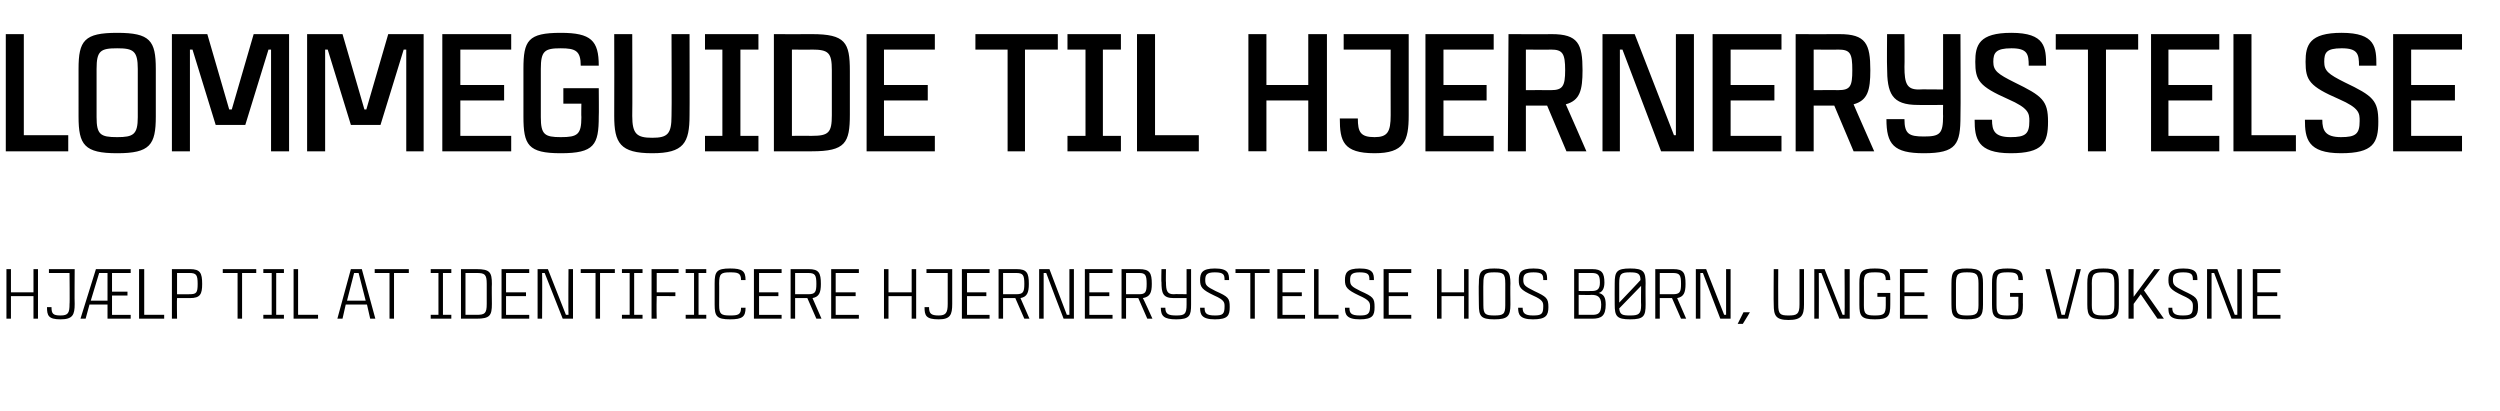
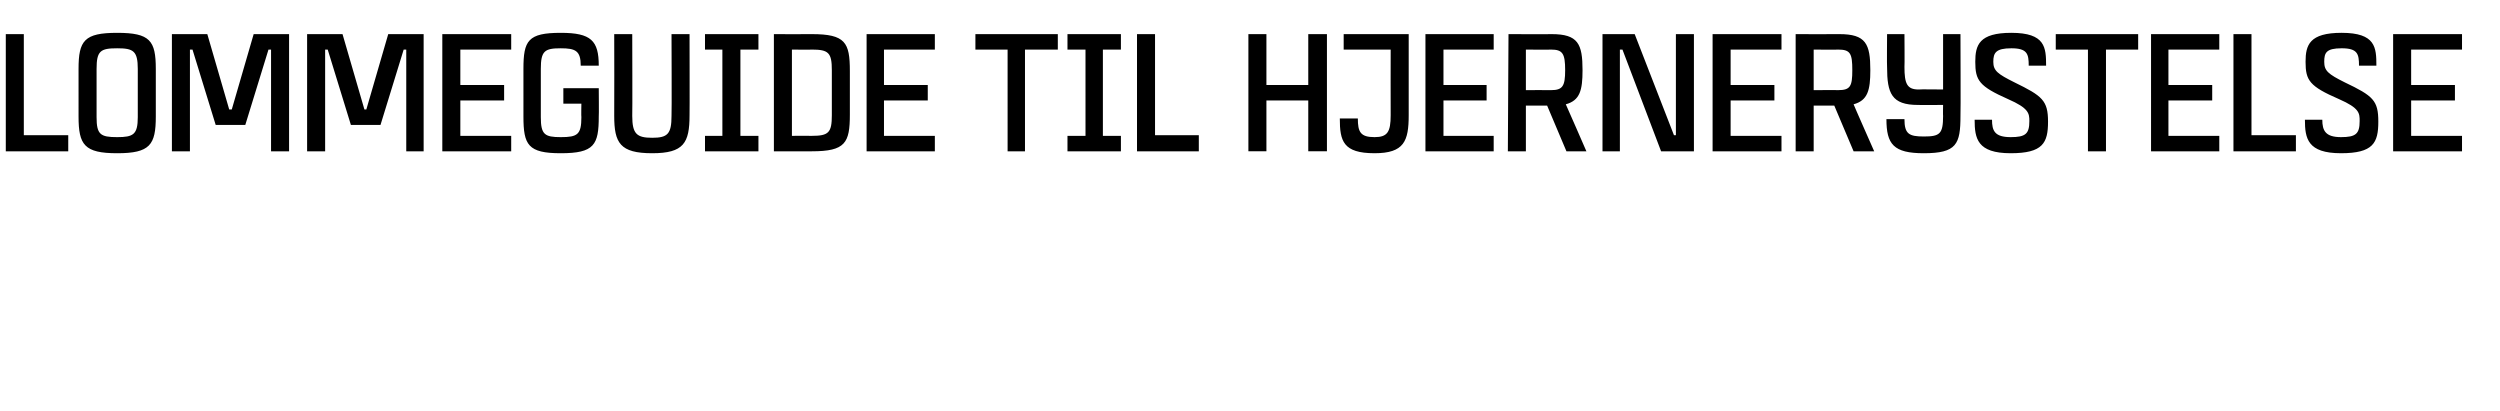
<svg xmlns="http://www.w3.org/2000/svg" version="1.1" width="388.3px" height="63.8px" viewBox="0 -4 388.3 63.8" style="top:-4px">
  <desc>LOMMEGUIDE TIL HJERNERYSTELSE Hj lp til at identificere hjernerystelse hos b rn, unge og voksne</desc>
  <defs />
  <g id="Polygon308547">
-     <path d="m5.9 37.8v7.7h-.7V42H1.7v3.5h-.7v-7.7h.7v3.6h3.5v-3.6h.7zm5.7 0s-.04 5.42 0 5.4c0 1.7-.3 2.4-2.2 2.4c-1.9 0-2.1-.6-2.1-1.9h.7c0 1 .2 1.3 1.4 1.3c1.2 0 1.4-.4 1.4-1.8c.05.05 0-4.8 0-4.8H7.6v-.6h4zm3.3 0h5.4v.6h-2.9v2.9h2.4v.6h-2.4v3h2.9v.6h-3.6v-2.2h-2.8l-.6 2.2h-.8l2.4-7.7zm-.8 4.9h2.6v-4.3h-1.3l-1.3 4.3zm11.4 2.2v.6h-3.9v-7.7h.8v7.1h3.1zm4-2.6h-2c-.05.02 0 3.2 0 3.2h-.8v-7.7h2.8c1.6 0 1.9.6 1.9 2.3c0 1.6-.3 2.2-1.9 2.2zm1.2-2.2c0-1.4-.2-1.7-1.3-1.7c.02.02-1.9 0-1.9 0v3.3s1.92.02 1.9 0c1.1 0 1.3-.2 1.3-1.6zm9.1-1.7h-2.2v7.1h-.7v-7.1h-2.3v-.6h5.2v.6zm3.1 0v6.5h1.2v.6h-3.2v-.6h1.3v-6.5h-1.3v-.6h3.2v.6h-1.2zm6.5 6.5v.6h-3.8v-7.7h.7v7.1h3.1zm7.6-1.6h-3.3l-.5 2.2h-.8l2.1-7.7h1.7l2.1 7.7h-.8l-.5-2.2zm-.2-.6l-1.1-4.3h-.7l-1.1 4.3h2.9zm6.7-4.3h-2.3v7.1h-.7v-7.1h-2.3v-.6h5.3v.6zm5.3 0v6.5h1.3v.6h-3.2v-.6h1.2v-6.5h-1.2v-.6h3.2v.6h-1.3zm7.6 1.7c-.04.01 0 3.1 0 3.1c0 0-.04 0 0 0c0 1.8-.3 2.3-2.4 2.3h-2.4v-7.7h2.4c2.1 0 2.4.5 2.4 2.3zm-.8 0c0-1.5-.3-1.7-1.6-1.7c-.04.02 0 0 0 0h-1.7v6.5h1.7c1.3 0 1.6-.2 1.6-1.7v-3.1zm3-1.7v3h3.1v.6h-3.1v2.9h3.6v.6h-4.3v-7.7h4.3v.6h-3.6zm10.4-.6v7.7h-1.6l-2.8-7.1h-.4c.04.32 0 7.1 0 7.1h-.7v-7.7h1.6l2.8 7.1h.4c-.05-.31 0-7.1 0-7.1h.7zm6.5.6h-2.3v7.1h-.7v-7.1h-2.3v-.6h5.3v.6zm3 0v6.5h1.3v.6h-3.2v-.6h1.2v-6.5h-1.2v-.6h3.2v.6h-1.3zm3.5 0v3h2.9v.6s-2.95-.04-2.9 0c-.05 1.85 0 3.5 0 3.5h-.8v-7.7h4.2v.6H102zm6.5 0v6.5h1.2v.6h-3.2v-.6h1.3v-6.5h-1.3v-.6h3.2v.6h-1.2zm7.3 5.4c0 1.4-.5 1.8-2.4 1.8c-2.1 0-2.4-.5-2.4-2.3c.01.03 0 0 0 0c0 0 .01-3.31 0-3.3c0-1.8.3-2.3 2.4-2.3c1.9 0 2.4.4 2.4 1.8h-.7c0-1.1-.5-1.2-1.7-1.2c-1.4 0-1.7.2-1.7 1.7c.02-.04 0 3.4 0 3.4c0 0 .02-.04 0 0c0 1.4.3 1.6 1.7 1.6c1.2 0 1.7-.1 1.7-1.2h.7zm2.1-5.4v3h3v.6h-3v2.9h3.5v.6h-4.3v-7.7h4.3v.6h-3.5zm7.5 3.9h-1.9v3.2h-.7v-7.7h2.8c1.6 0 1.9.6 1.9 2.3c0 1.4-.3 2-1.3 2.2l1.4 3.2h-.8l-1.4-3.2zm-1.9-.6s2.02-.02 2 0c1.1 0 1.3-.3 1.3-1.6c0-1.4-.2-1.7-1.3-1.7c.02.02-2 0-2 0v3.3zm6.3-3.3v3h3.1v.6h-3.1v2.9h3.6v.6h-4.3v-7.7h4.3v.6h-3.6zm12.5-.6v7.7h-.7V42H138v3.5h-.7v-7.7h.7v3.6h3.6v-3.6h.7zm5.6 0v5.4c0 1.7-.3 2.4-2.1 2.4c-2 0-2.2-.6-2.2-1.9h.7c0 1 .3 1.3 1.5 1.3c1.1 0 1.4-.4 1.4-1.8v-4.8h-3.3v-.6h4zm2.3.6v3h3v.6h-3v2.9h3.5v.6h-4.3v-7.7h4.3v.6h-3.5zm7.5 3.9h-1.9v3.2h-.7v-7.7h2.8c1.6 0 1.9.6 1.9 2.3c0 1.4-.3 2-1.3 2.2l1.4 3.2h-.8l-1.4-3.2zm-1.9-.6s2.02-.02 2 0c1.1 0 1.3-.3 1.3-1.6c0-1.4-.2-1.7-1.3-1.7c.02.02-2 0-2 0v3.3zm11-3.9v7.7h-1.6s-2.65-6.89-2.7-7.1h-.4v7.1h-.7v-7.7h1.6l2.7 7.1h.4v-7.1h.7zm2.4.6v3h3.1v.6h-3.1v2.9h3.6v.6h-4.3v-7.7h4.3v.6h-3.6zm7.6 3.9h-1.9v3.2h-.7v-7.7h2.7c1.7 0 2 .6 2 2.3c0 1.4-.3 2-1.4 2.2c.04-.05 1.5 3.2 1.5 3.2h-.8l-1.4-3.2zm-1.9-.6s1.98-.02 2 0c1 0 1.2-.3 1.2-1.6c0-1.4-.2-1.7-1.2-1.7c-.02.02-2 0-2 0v3.3zm10.1-3.9v5.5c0 1.7-.2 2.3-2.3 2.3c-1.9 0-2.4-.5-2.4-1.8h.7c0 1 .5 1.2 1.7 1.2c1.3 0 1.6-.2 1.6-1.7v-1h-2s-.05-.01 0 0c-1.7 0-1.9-.8-1.9-2.5c-.05.05 0-2 0-2h.7s-.04 2.05 0 2c0 1.4.2 1.9 1.2 1.9c.03-.05 2 0 2 0v-3.9h.7zm3.7.5c-1.3 0-1.5.4-1.5 1.2c0 .8.2 1 1.6 1.7c2 .9 2.2 1.1 2.2 2.5c0 1.3-.3 1.9-2.3 1.9c-2.1 0-2.3-.8-2.3-1.8h.7c0 .8.2 1.2 1.6 1.2c1.2 0 1.5-.2 1.5-1.4c0-.6 0-1-1.6-1.7c-1.9-.9-2.2-1.3-2.2-2.4c0-1.1.3-1.8 2.3-1.8c2.1 0 2.2.8 2.2 1.8h-.7c0-.8-.1-1.2-1.5-1.2zm8.5.1h-2.3v7.1h-.7v-7.1h-2.3v-.6h5.3v.6zm2 0v3h3v.6h-3v2.9h3.5v.6h-4.3v-7.7h4.3v.6h-3.5zm8.7 6.5v.6h-3.8v-7.7h.7v7.1h3.1zm3.3-6.6c-1.3 0-1.5.4-1.5 1.2c0 .8.2 1 1.6 1.7c2 .9 2.2 1.1 2.2 2.5c0 1.3-.3 1.9-2.3 1.9c-2.1 0-2.3-.8-2.3-1.8h.7c0 .8.2 1.2 1.6 1.2c1.2 0 1.6-.2 1.6-1.4c0-.6-.1-1-1.7-1.7c-1.9-.9-2.2-1.3-2.2-2.4c0-1.1.3-1.8 2.3-1.8c2.1 0 2.2.8 2.2 1.8h-.7c0-.8-.1-1.2-1.5-1.2zm4.5.1v3h3v.6h-3v2.9h3.5v.6h-4.3v-7.7h4.3v.6h-3.5zm12.4-.6v7.7h-.7V42h-3.5v3.5h-.7v-7.7h.7v3.6h3.5v-3.6h.7zm6.5 2.2c-.04-.01 0 3.3 0 3.3c0 0-.04.03 0 0c0 1.8-.4 2.3-2.5 2.3c-2.1 0-2.4-.5-2.4-2.3c-.05.03 0 0 0 0c0 0-.05-3.31 0-3.3c0-1.8.3-2.3 2.4-2.3c2.1 0 2.5.5 2.5 2.3zm-.8 0c0-1.5-.3-1.7-1.7-1.7c-1.4 0-1.7.2-1.7 1.7c-.03-.04 0 3.4 0 3.4c0 0-.03-.04 0 0c0 1.4.3 1.6 1.7 1.6c1.4 0 1.7-.2 1.7-1.6V40zm4.4-1.7c-1.4 0-1.6.4-1.6 1.2c0 .8.3 1 1.7 1.7c1.9.9 2.2 1.1 2.2 2.5c0 1.3-.4 1.9-2.4 1.9c-2.1 0-2.3-.8-2.3-1.8h.7c0 .8.3 1.2 1.6 1.2c1.3 0 1.6-.2 1.6-1.4c0-.6 0-1-1.6-1.7c-2-.9-2.2-1.3-2.2-2.4c0-1.1.2-1.8 2.3-1.8c2.1 0 2.1.8 2.1 1.8h-.6c0-.8-.1-1.2-1.5-1.2zm10.1 3.2c.8.2 1.1.7 1.1 1.8c0 1.7-.6 2.2-2.1 2.2h-2.8v-7.7h2.8c1.5 0 1.9.6 1.9 2.1c0 1-.4 1.5-.9 1.6c.02-.01 0 0 0 0c0 0 .02.03 0 0zm-3.1-.3s1.99.03 2 0c.8 0 1.3-.2 1.3-1.3c0-1.2-.3-1.5-1.3-1.5c.02.02-2 0-2 0v2.8zm2.1 3.7c.9 0 1.4-.2 1.4-1.6c0-1.3-.7-1.5-1.5-1.5c.04.04-2 0-2 0v3.1h2.1s-.03 0 0 0zm8.3-4.9c-.03-.01 0 3.3 0 3.3c0 0-.03.03 0 0c0 1.8-.3 2.3-2.4 2.3c-2.1 0-2.4-.5-2.4-2.3c-.02.03 0 0 0 0c0 0-.02-3.31 0-3.3c0-1.8.3-2.3 2.4-2.3c2.1 0 2.4.5 2.4 2.3zm-4.1 0v3s3.35-3.51 3.3-3.5c0-1-.4-1.2-1.6-1.2c-1.4 0-1.7.2-1.7 1.7zm3.4.4s-3.39 3.47-3.4 3.5c.1 1 .5 1.1 1.7 1.1c1.3 0 1.7-.2 1.7-1.6c-.04-.04 0-3 0-3zm4.8 1.9h-1.9v3.2h-.7v-7.7h2.8c1.6 0 1.9.6 1.9 2.3c0 1.4-.3 2-1.3 2.2l1.4 3.2h-.8l-1.4-3.2zm-1.9-.6s2.02-.02 2 0c1.1 0 1.3-.3 1.3-1.6c0-1.4-.2-1.7-1.3-1.7c.02.02-2 0-2 0v3.3zm11-3.9v7.7h-1.6s-2.65-6.89-2.7-7.1h-.4v7.1h-.7v-7.7h1.6l2.8 7.1h.3v-7.1h.7zm3 6.7l-1.1 1.8h-.8l.9-1.8h1zm8.4-6.7v5.5c0 1.7-.4 2.4-2.4 2.4c-2 0-2.3-.7-2.3-2.4c-.04-.03 0-5.5 0-5.5h.7s-.03 5.49 0 5.5c0 1.5.3 1.7 1.6 1.7c1.3 0 1.7-.2 1.7-1.7v-5.5h.7zm7.1 0v7.7h-1.6l-2.8-7.1h-.4c.03.32 0 7.1 0 7.1h-.7v-7.7h1.6l2.8 7.1h.3c.05-.31 0-7.1 0-7.1h.8zm6.3 5.5c0 1.8-.3 2.3-2.4 2.3c-2.1 0-2.4-.5-2.4-2.3c.01.03 0 0 0 0c0 0 .01-3.31 0-3.3c0-1.8.3-2.3 2.4-2.3c1.9 0 2.4.4 2.4 1.8h-.7c0-1.1-.5-1.2-1.7-1.2c-1.4 0-1.7.2-1.7 1.7c.02-.04 0 3.4 0 3.4c0 0 .02-.05 0 0c0 1.4.3 1.6 1.7 1.6c1.4 0 1.7-.2 1.7-1.6v-1.3h-1.3v-.6h2s.01 1.83 0 1.8zm2.2-4.9v3h3.1v.6h-3.1v2.9h3.6v.6h-4.3v-7.7h4.3v.6h-3.6zM308 40c-.01-.01 0 3.3 0 3.3c0 0-.01.03 0 0c0 1.8-.4 2.3-2.5 2.3c-2.1 0-2.4-.5-2.4-2.3c-.02.03 0 0 0 0c0 0-.02-3.31 0-3.3c0-1.8.3-2.3 2.4-2.3c2.1 0 2.5.5 2.5 2.3zm-.7 0c0-1.5-.4-1.7-1.8-1.7c-1.3 0-1.7.2-1.7 1.7v3.4s0-.04 0 0c0 1.4.4 1.6 1.7 1.6c1.4 0 1.8-.2 1.8-1.6V40zm6.9 3.3c0 1.8-.3 2.3-2.4 2.3c-2.1 0-2.4-.5-2.4-2.3c-.01.03 0 0 0 0c0 0-.01-3.31 0-3.3c0-1.8.3-2.3 2.4-2.3c1.9 0 2.4.4 2.4 1.8h-.7c0-1.1-.5-1.2-1.7-1.2c-1.4 0-1.7.2-1.7 1.7v3.4s0-.05 0 0c0 1.4.3 1.6 1.7 1.6c1.4 0 1.7-.2 1.7-1.6c-.03-.05 0-1.3 0-1.3h-1.3v-.6h2s-.02 1.83 0 1.8zm9-5.5l-2 7.7h-1.6l-1.9-7.7h.7l1.8 7.1h.5l1.8-7.1h.7zm5.9 2.2c.01-.01 0 3.3 0 3.3c0 0 .01.03 0 0c0 1.8-.3 2.3-2.4 2.3c-2.1 0-2.5-.5-2.5-2.3c.01.03 0 0 0 0c0 0 .01-3.31 0-3.3c0-1.8.4-2.3 2.5-2.3c2.1 0 2.4.5 2.4 2.3zm-.7 0c0-1.5-.4-1.7-1.7-1.7c-1.4 0-1.8.2-1.8 1.7c.02-.04 0 3.4 0 3.4c0 0 .02-.04 0 0c0 1.4.4 1.6 1.8 1.6c1.3 0 1.7-.2 1.7-1.6V40zm4.6 1.1l3.1 4.4h-1l-2.6-3.8l-1.1 1.5v2.3h-.8v-7.7h.8s-.05 3.54 0 4.3c.44-.63 3.2-4.3 3.2-4.3h.9l-2.5 3.3zm6.1-2.8c-1.4 0-1.6.4-1.6 1.2c0 .8.3 1 1.7 1.7c1.9.9 2.2 1.1 2.2 2.5c0 1.3-.4 1.9-2.4 1.9c-2.1 0-2.2-.8-2.2-1.8h.6c0 .8.3 1.2 1.6 1.2c1.3 0 1.6-.2 1.6-1.4c0-.6 0-1-1.6-1.7c-1.9-.9-2.2-1.3-2.2-2.4c0-1.1.3-1.8 2.3-1.8c2.1 0 2.2.8 2.2 1.8h-.7c0-.8-.1-1.2-1.5-1.2zm9.1-.5v7.7h-1.6s-2.65-6.89-2.7-7.1h-.4v7.1h-.7v-7.7h1.6l2.7 7.1h.4v-7.1h.7zm2.4.6v3h3.1v.6h-3.1v2.9h3.6v.6h-4.3v-7.7h4.3v.6h-3.6z" stroke="none" fill="#000" />
-   </g>
+     </g>
  <g id="Polygon308546">
    <path d="m10.6 17v2.5H.9V1.3h2.8V17h6.9zM24.2 6.7v7.4c0 4.4-.9 5.7-6 5.7c-5.1 0-6-1.3-6-5.7V6.7c0-4.4.9-5.6 6-5.6c5.1 0 6 1.2 6 5.6zm-2.8 0c0-2.8-.7-3.2-3.2-3.2c-2.6 0-3.2.4-3.2 3.2v7.5c0 2.7.6 3.1 3.2 3.1c2.5 0 3.2-.4 3.2-3.1V6.7zm5.3 12.8V1.3h5.5L35.6 13h.4l3.4-11.7h5.5v18.2h-2.8V3.7h-.4l-3.6 11.7h-4.6L29.9 3.7h-.4v15.8h-2.8zm21 0V1.3h5.5L56.6 13h.3l3.4-11.7h5.5v18.2h-2.7V3.7h-.4l-3.6 11.7h-4.6L50.9 3.7h-.4v15.8h-2.8zM71.5 3.7v5.5h6.8v2.4h-6.8v5.5h7.9v2.4H68.7V1.3h10.7v2.4h-7.9zM93 14.1c0 4.4-.7 5.7-5.9 5.7c-5.1 0-5.8-1.3-5.8-5.7V6.7c0-4.4.7-5.6 5.8-5.6c4.7 0 5.9 1.2 5.9 5.1h-2.8c0-2.3-.8-2.7-3.1-2.7c-2.5 0-3.1.4-3.1 3.2v7.5c0 2.7.6 3.1 3.1 3.1c2.6 0 3.2-.4 3.2-3.1c-.04-.03 0-2.1 0-2.1h-2.8V9.7h5.5s.04 4.42 0 4.4zm14.1-12.8s.03 12.64 0 12.6c0 4.3-.9 5.9-5.8 5.9c-5 0-5.9-1.6-5.9-5.8c.03-.04 0-12.7 0-12.7h2.8s.04 12.71 0 12.7c0 2.8.7 3.4 3.1 3.4c2.4 0 3-.6 3-3.4c.05.01 0-12.7 0-12.7h2.8zm7.9 2.4v13.4h2.8v2.4h-8.3v-2.4h2.7V3.7h-2.7V1.3h8.3v2.4H115zM132 7v6.8c0 4.4-.7 5.7-5.9 5.7h-5.9V1.3s5.91.03 5.9 0c5.2 0 5.9 1.3 5.9 5.7zm-2.8-.1c0-2.7-.5-3.2-3.1-3.2c.01.04-3.1 0-3.1 0v13.4s3.11-.02 3.1 0c2.6 0 3.1-.5 3.1-3.2v-7zm8.1-3.2v5.5h6.8v2.4h-6.8v5.5h7.9v2.4h-10.6V1.3h10.6v2.4h-7.9zm27 0h-5.1v15.8h-2.7V3.7h-5V1.3h12.8v2.4zm7 0v13.4h2.8v2.4h-8.3v-2.4h2.8V3.7h-2.8V1.3h8.3v2.4h-2.8zM186.2 17v2.5h-9.6V1.3h2.8V17h6.8zm19.9-15.7v18.2h-2.9v-7.9h-6.5v7.9h-2.8V1.3h2.8v7.9h6.5V1.3h2.9zm12.7 0v12.6c0 4-.7 5.9-5.3 5.9c-4.9 0-5.4-1.9-5.4-5.4h2.8c0 2.1.4 2.9 2.6 2.9c2 0 2.5-.8 2.5-3.4c-.02.01 0-10.2 0-10.2h-7.3V1.3h10.1zm5.4 2.4v5.5h6.7v2.4h-6.7v5.5h7.8v2.4h-10.6V1.3H232v2.4h-7.8zm16.1 8.7H237v7.1h-2.8l.1-18.2s6.73.03 6.7 0c4.1 0 4.8 1.5 4.8 5.6c0 3.1-.4 4.7-2.6 5.3c.02-.01 3.2 7.3 3.2 7.3h-3.1l-3-7.1zM237 10s3.88-.02 3.9 0c1.8 0 2.2-.6 2.2-3.1c0-2.6-.4-3.2-2.2-3.2c-.02.04-3.9 0-3.9 0v6.3zm26.1-8.7v18.2H258l-6-15.8h-.4v15.8h-2.7V1.3h5L260 17h.3V1.3h2.8zm5.7 2.4v5.5h6.8v2.4h-6.8v5.5h7.9v2.4H266V1.3h10.7v2.4h-7.9zm16.1 8.7h-3.2v7.1h-2.8V1.3s6.79.03 6.8 0c4.1 0 4.8 1.5 4.8 5.6c0 3.1-.4 4.7-2.6 5.3c-.03-.01 3.2 7.3 3.2 7.3h-3.2l-3-7.1zm-3.2-2.4s3.83-.02 3.8 0c1.9 0 2.2-.6 2.2-3.1c0-2.6-.3-3.2-2.2-3.2c.03.04-3.8 0-3.8 0v6.3zm22.8-8.7s.05 12.66 0 12.7c0 4.4-.6 5.8-5.7 5.8c-4.7 0-5.8-1.4-5.8-5.3h2.8c0 2.3.7 2.7 3 2.7c2.5 0 3-.4 3-3.2c-.03.04 0-1.7 0-1.7c0 0-3.93.02-3.9 0c-4.1 0-4.8-1.8-4.8-5.9c-.04.02 0-5.1 0-5.1h2.7s.04 5.12 0 5.1c0 2.6.4 3.5 2.2 3.5c.02-.05 3.8 0 3.8 0V1.3h2.7zm7.9 2.2c-2.4 0-2.8.7-2.8 2.1c0 1.4.7 1.9 3.3 3.2c4.3 2.1 5.2 2.8 5.2 6.1c0 3.3-.8 4.9-5.8 4.9c-5.2 0-5.6-2.3-5.6-5.2h2.7c0 1.7.4 2.7 2.9 2.7c2.3 0 2.9-.5 2.9-2.5c0-1.2-.1-2-3.3-3.4c-4.5-2-5.1-2.9-5.1-5.8c0-2.6.6-4.5 5.6-4.5c5.3 0 5.4 2.3 5.4 5.1h-2.7c0-1.8-.2-2.7-2.7-2.7zm19.7.2h-5v15.8h-2.8V3.7h-5V1.3h12.8v2.4zm4.7 0v5.5h6.8v2.4h-6.8v5.5h7.9v2.4h-10.6V1.3h10.6v2.4h-7.9zM356.6 17v2.5h-9.7V1.3h2.8V17h6.9zm7.1-13.5c-2.4 0-2.7.7-2.7 2.1c0 1.4.6 1.9 3.2 3.2c4.4 2.1 5.2 2.8 5.2 6.1c0 3.3-.8 4.9-5.8 4.9c-5.2 0-5.6-2.3-5.6-5.2h2.7c0 1.7.5 2.7 2.9 2.7c2.3 0 2.9-.5 2.9-2.5c0-1.2 0-2-3.2-3.4c-4.6-2-5.2-2.9-5.2-5.8c0-2.6.6-4.5 5.6-4.5c5.3 0 5.4 2.3 5.4 5.1h-2.7c0-1.8-.2-2.7-2.7-2.7zm10.8.2v5.5h6.8v2.4h-6.8v5.5h7.9v2.4h-10.7V1.3h10.7v2.4h-7.9z" stroke="none" fill="#000" />
  </g>
</svg>